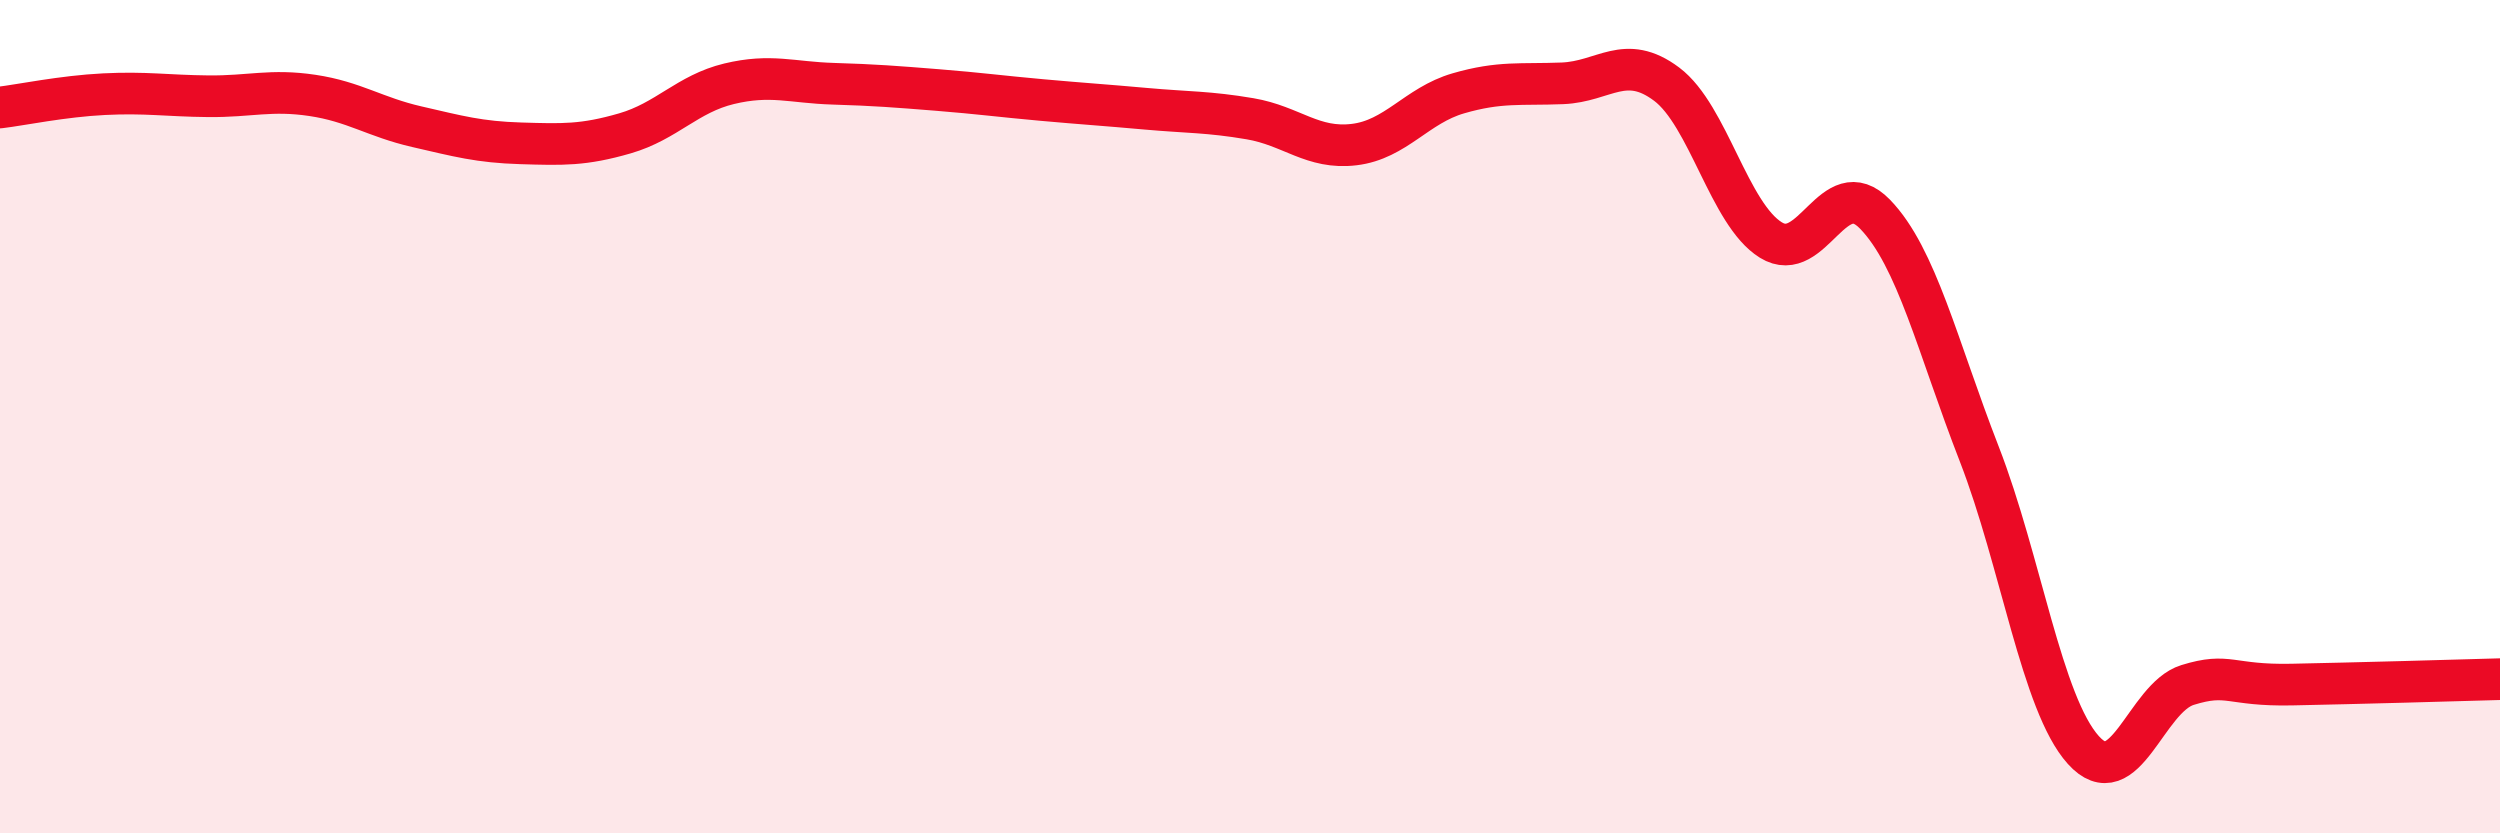
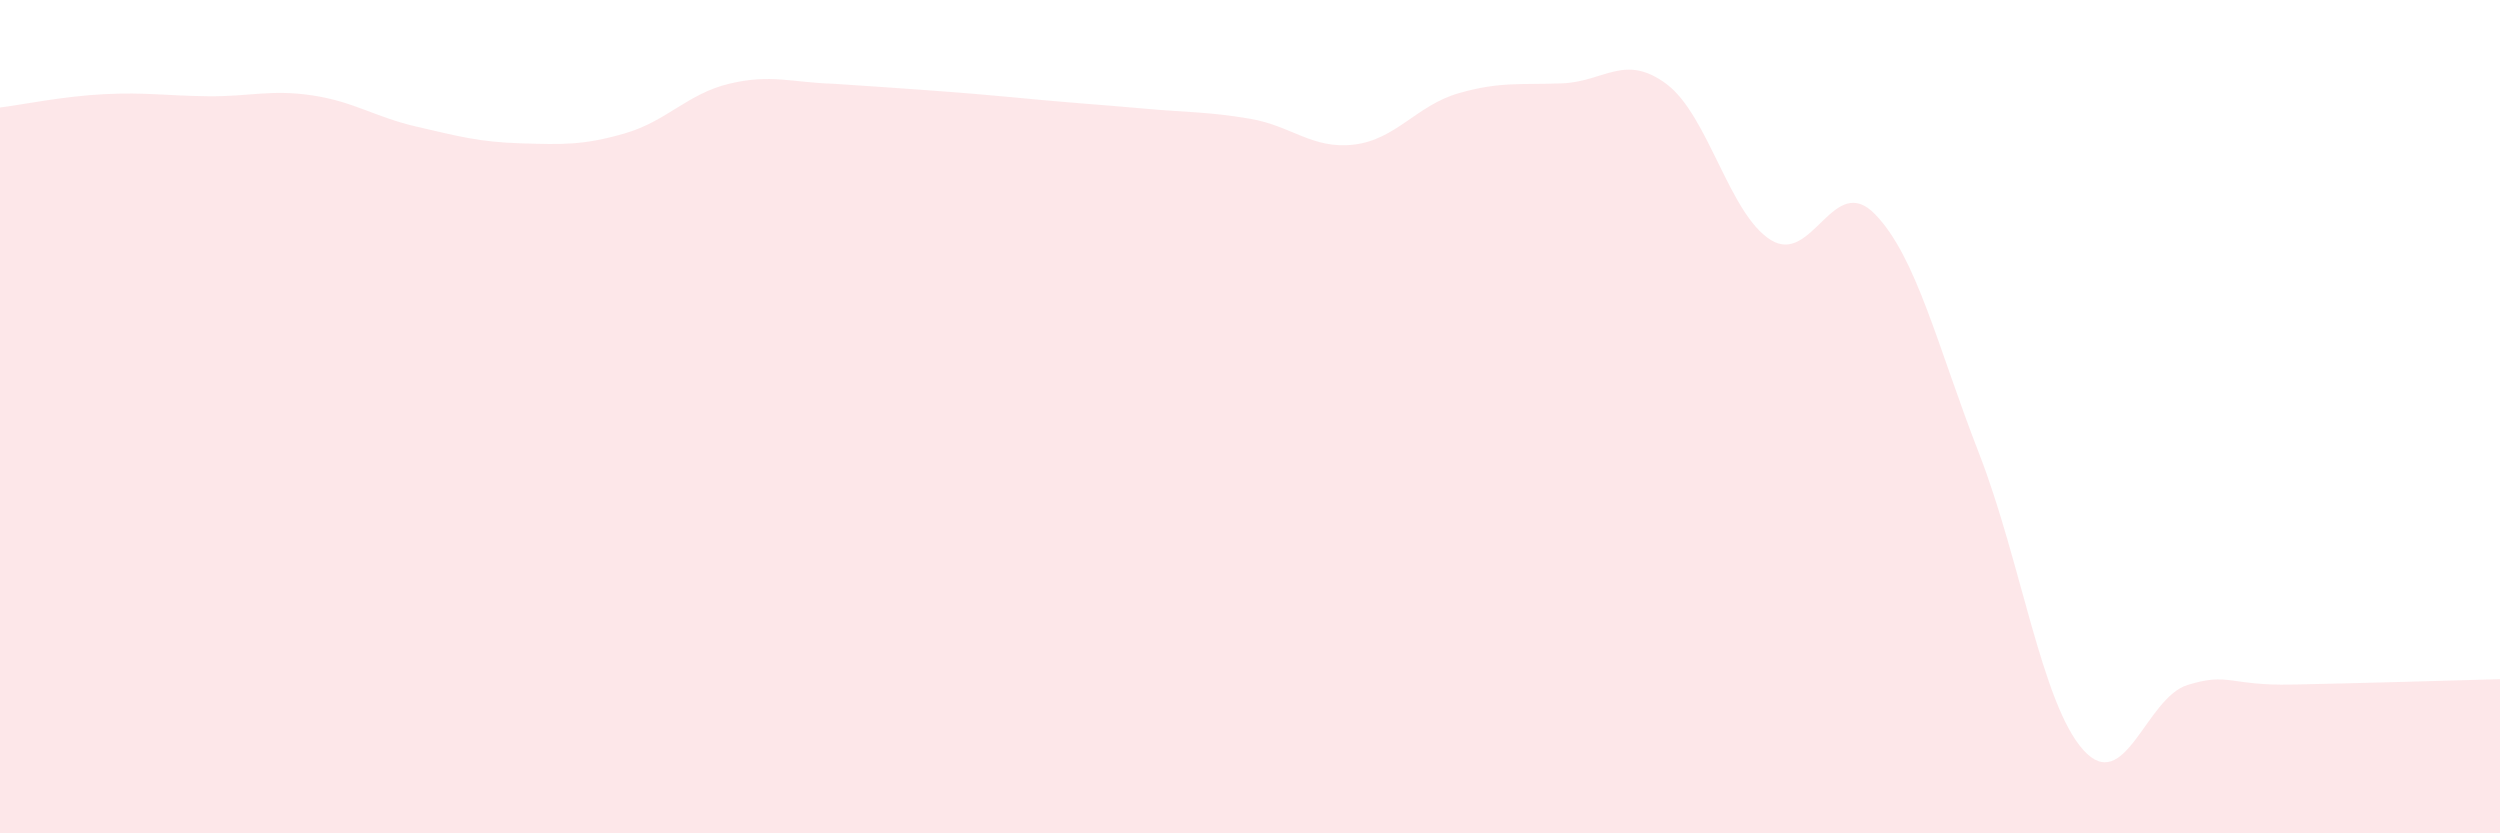
<svg xmlns="http://www.w3.org/2000/svg" width="60" height="20" viewBox="0 0 60 20">
-   <path d="M 0,2.58 C 0.5,2.52 1.5,2.31 2.5,2.26 C 3.5,2.21 4,2.3 5,2.31 C 6,2.32 6.5,2.14 7.5,2.29 C 8.5,2.44 9,2.81 10,3.04 C 11,3.27 11.5,3.41 12.5,3.44 C 13.5,3.47 14,3.49 15,3.2 C 16,2.91 16.5,2.25 17.5,2.01 C 18.5,1.77 19,1.98 20,2.01 C 21,2.04 21.5,2.08 22.5,2.16 C 23.5,2.24 24,2.31 25,2.4 C 26,2.49 26.5,2.52 27.5,2.61 C 28.5,2.7 29,2.68 30,2.85 C 31,3.02 31.5,3.59 32.5,3.47 C 33.5,3.35 34,2.53 35,2.24 C 36,1.95 36.5,2.04 37.5,2 C 38.5,1.96 39,1.27 40,2.02 C 41,2.77 41.5,5.14 42.5,5.76 C 43.5,6.38 44,4.11 45,5.14 C 46,6.17 46.5,8.32 47.5,10.89 C 48.5,13.46 49,16.89 50,18 C 51,19.11 51.5,16.75 52.5,16.44 C 53.5,16.13 53.5,16.46 55,16.43 C 56.5,16.4 59,16.33 60,16.3L60 20L0 20Z" fill="#EB0A25" opacity="0.1" stroke-linecap="round" stroke-linejoin="round" />
-   <path d="M 0,2.58 C 0.5,2.52 1.5,2.31 2.5,2.26 C 3.5,2.21 4,2.3 5,2.31 C 6,2.32 6.5,2.14 7.5,2.29 C 8.5,2.44 9,2.81 10,3.04 C 11,3.27 11.5,3.41 12.5,3.44 C 13.5,3.47 14,3.49 15,3.2 C 16,2.91 16.5,2.25 17.5,2.01 C 18.5,1.77 19,1.98 20,2.01 C 21,2.04 21.5,2.08 22.5,2.16 C 23.5,2.24 24,2.31 25,2.4 C 26,2.49 26.5,2.52 27.5,2.61 C 28.5,2.7 29,2.68 30,2.85 C 31,3.02 31.5,3.59 32.5,3.47 C 33.5,3.35 34,2.53 35,2.24 C 36,1.95 36.5,2.04 37.5,2 C 38.5,1.96 39,1.27 40,2.02 C 41,2.77 41.5,5.14 42.5,5.76 C 43.5,6.38 44,4.11 45,5.14 C 46,6.17 46.5,8.32 47.5,10.89 C 48.5,13.46 49,16.89 50,18 C 51,19.11 51.5,16.75 52.5,16.44 C 53.5,16.13 53.5,16.46 55,16.43 C 56.5,16.4 59,16.33 60,16.3" stroke="#EB0A25" stroke-width="1" fill="none" stroke-linecap="round" stroke-linejoin="round" />
+   <path d="M 0,2.58 C 0.5,2.52 1.5,2.31 2.5,2.26 C 3.5,2.21 4,2.3 5,2.31 C 6,2.32 6.5,2.14 7.5,2.29 C 8.5,2.44 9,2.81 10,3.04 C 11,3.27 11.5,3.41 12.5,3.44 C 13.5,3.47 14,3.49 15,3.2 C 16,2.91 16.5,2.25 17.5,2.01 C 18.5,1.77 19,1.98 20,2.01 C 23.5,2.24 24,2.31 25,2.4 C 26,2.49 26.5,2.52 27.5,2.61 C 28.5,2.7 29,2.68 30,2.85 C 31,3.02 31.5,3.59 32.5,3.47 C 33.5,3.35 34,2.53 35,2.24 C 36,1.95 36.5,2.04 37.5,2 C 38.5,1.96 39,1.27 40,2.02 C 41,2.77 41.5,5.14 42.5,5.76 C 43.5,6.38 44,4.11 45,5.14 C 46,6.17 46.5,8.32 47.5,10.89 C 48.5,13.46 49,16.89 50,18 C 51,19.11 51.5,16.75 52.5,16.44 C 53.5,16.13 53.5,16.46 55,16.43 C 56.5,16.4 59,16.33 60,16.3L60 20L0 20Z" fill="#EB0A25" opacity="0.1" stroke-linecap="round" stroke-linejoin="round" />
</svg>